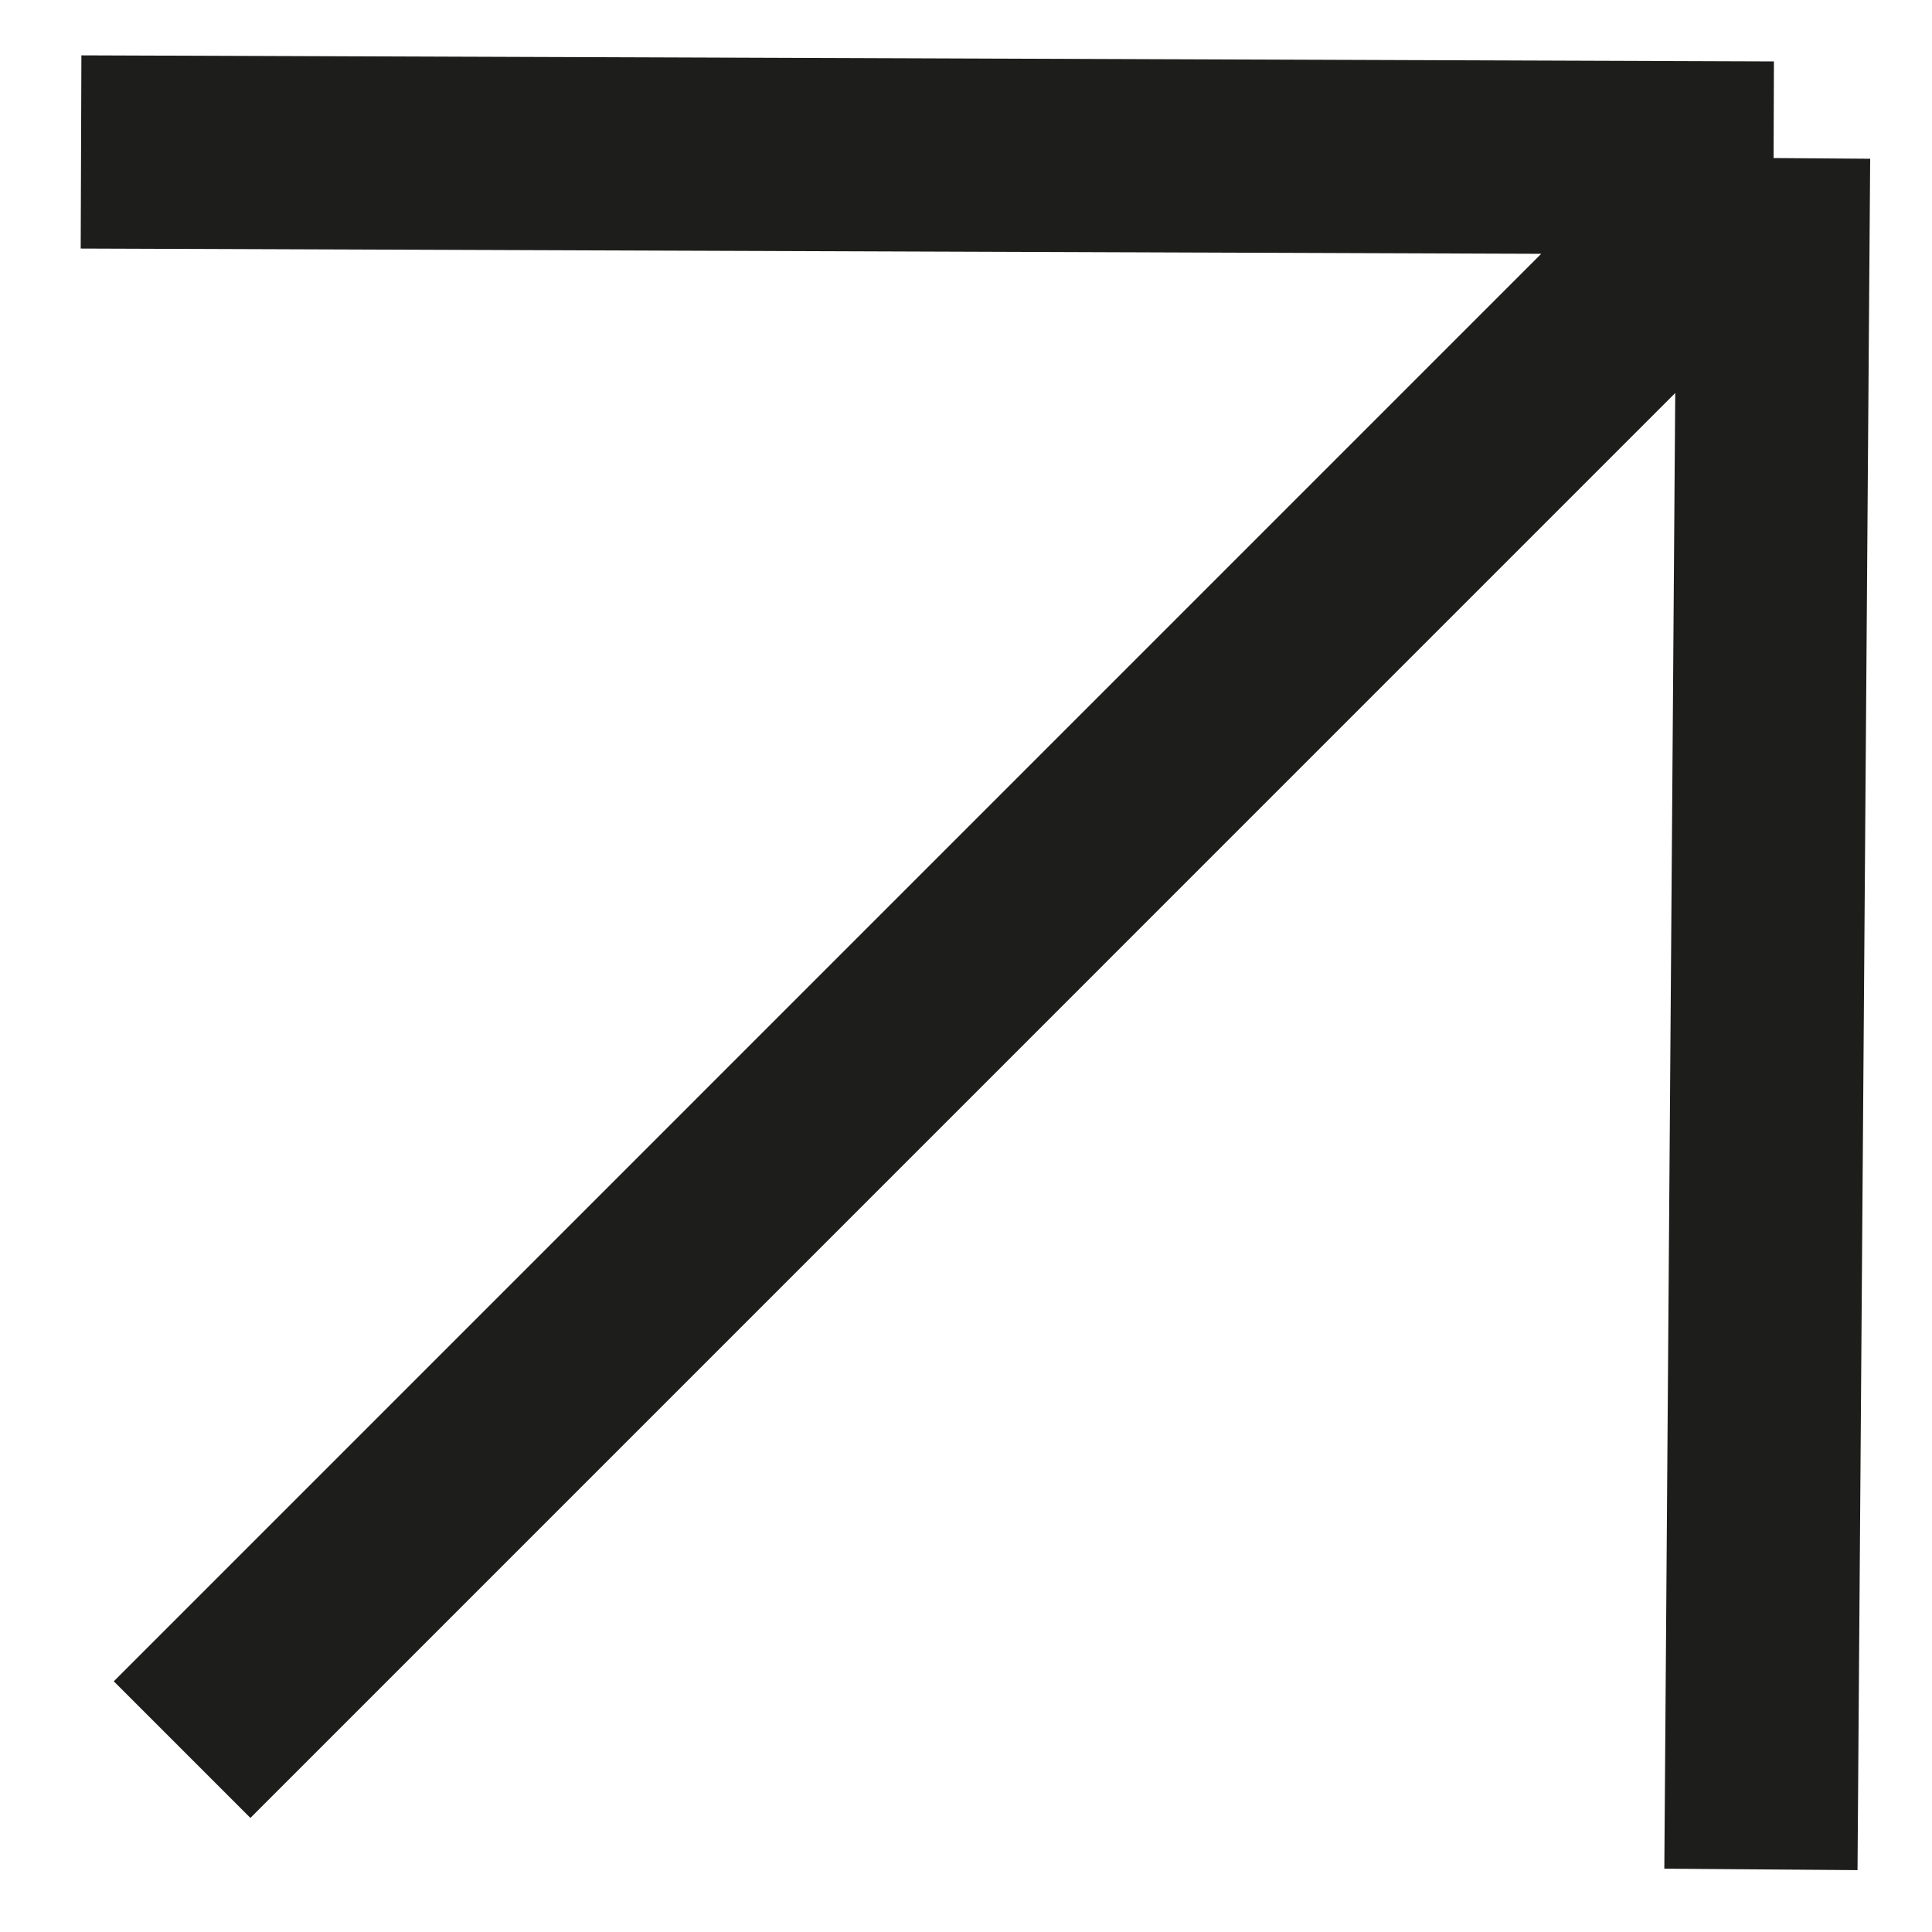
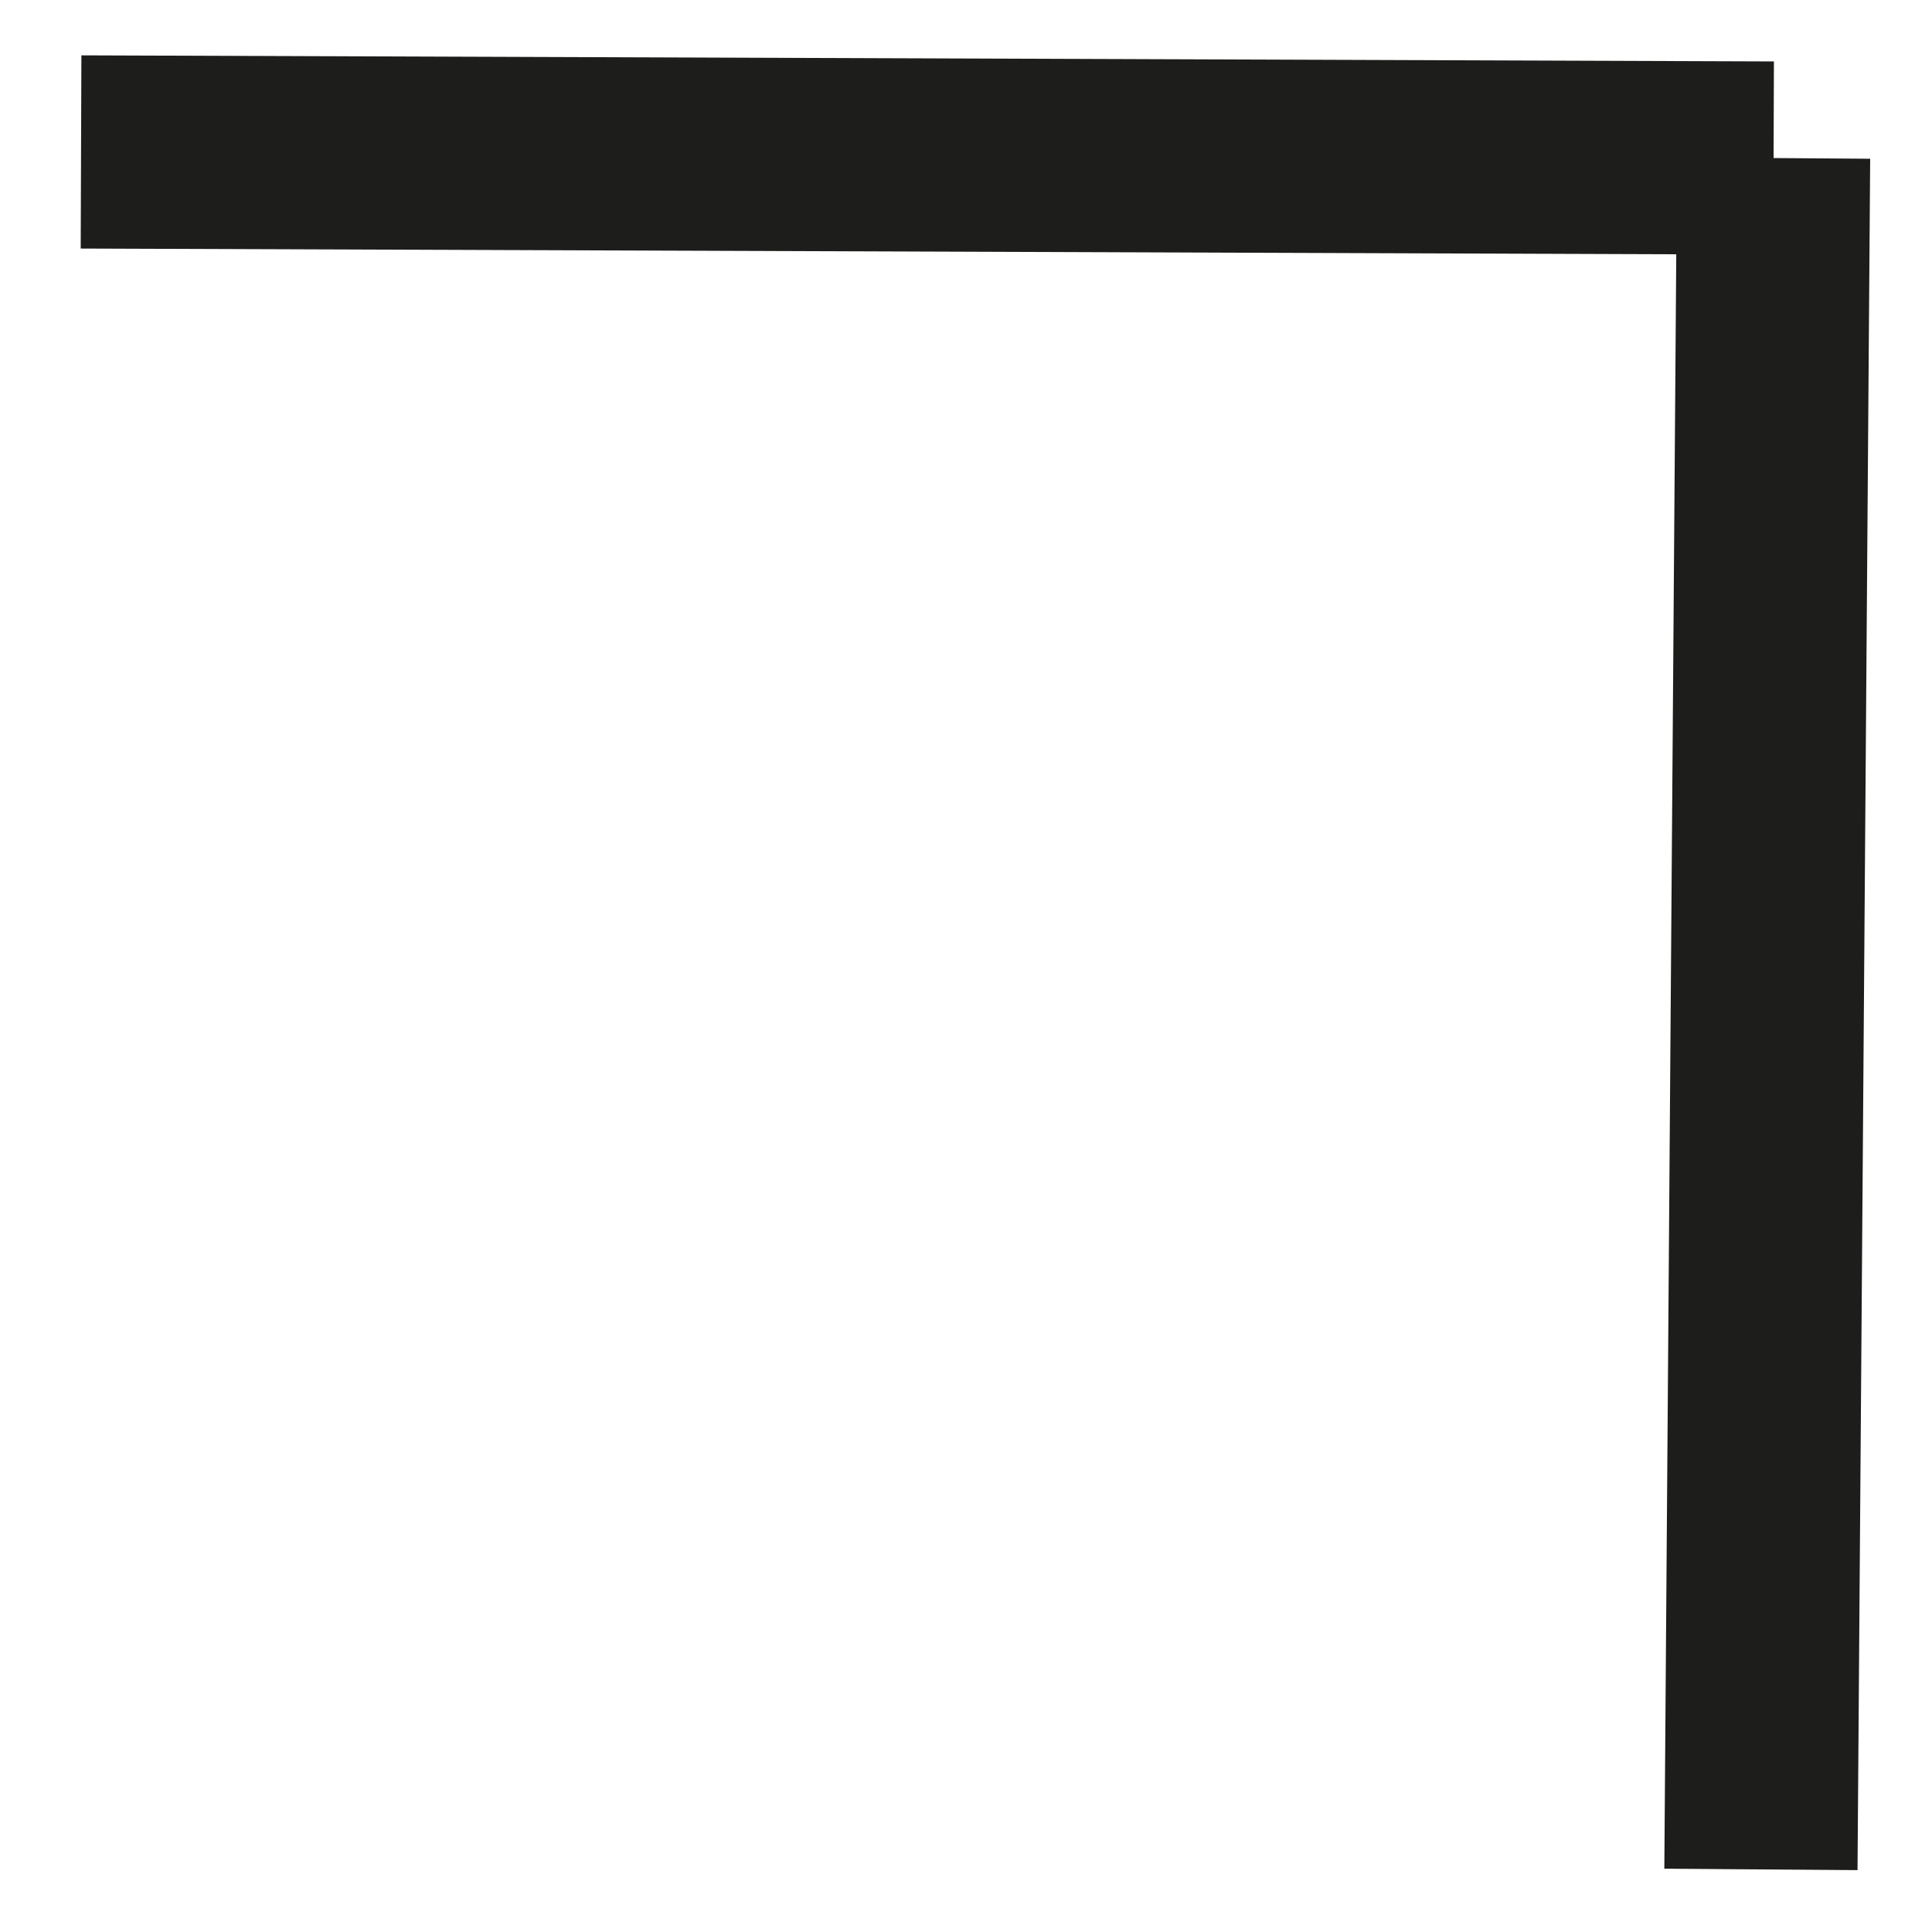
<svg xmlns="http://www.w3.org/2000/svg" width="20" height="20" viewBox="0 0 20 20" fill="none">
-   <path d="M1.885 18.112L18.36 1.636M18.36 1.636L0.839 1.573M18.36 1.636L18.229 19.352" stroke="#1D1D1B" stroke-width="2" />
+   <path d="M1.885 18.112M18.36 1.636L0.839 1.573M18.36 1.636L18.229 19.352" stroke="#1D1D1B" stroke-width="2" />
</svg>